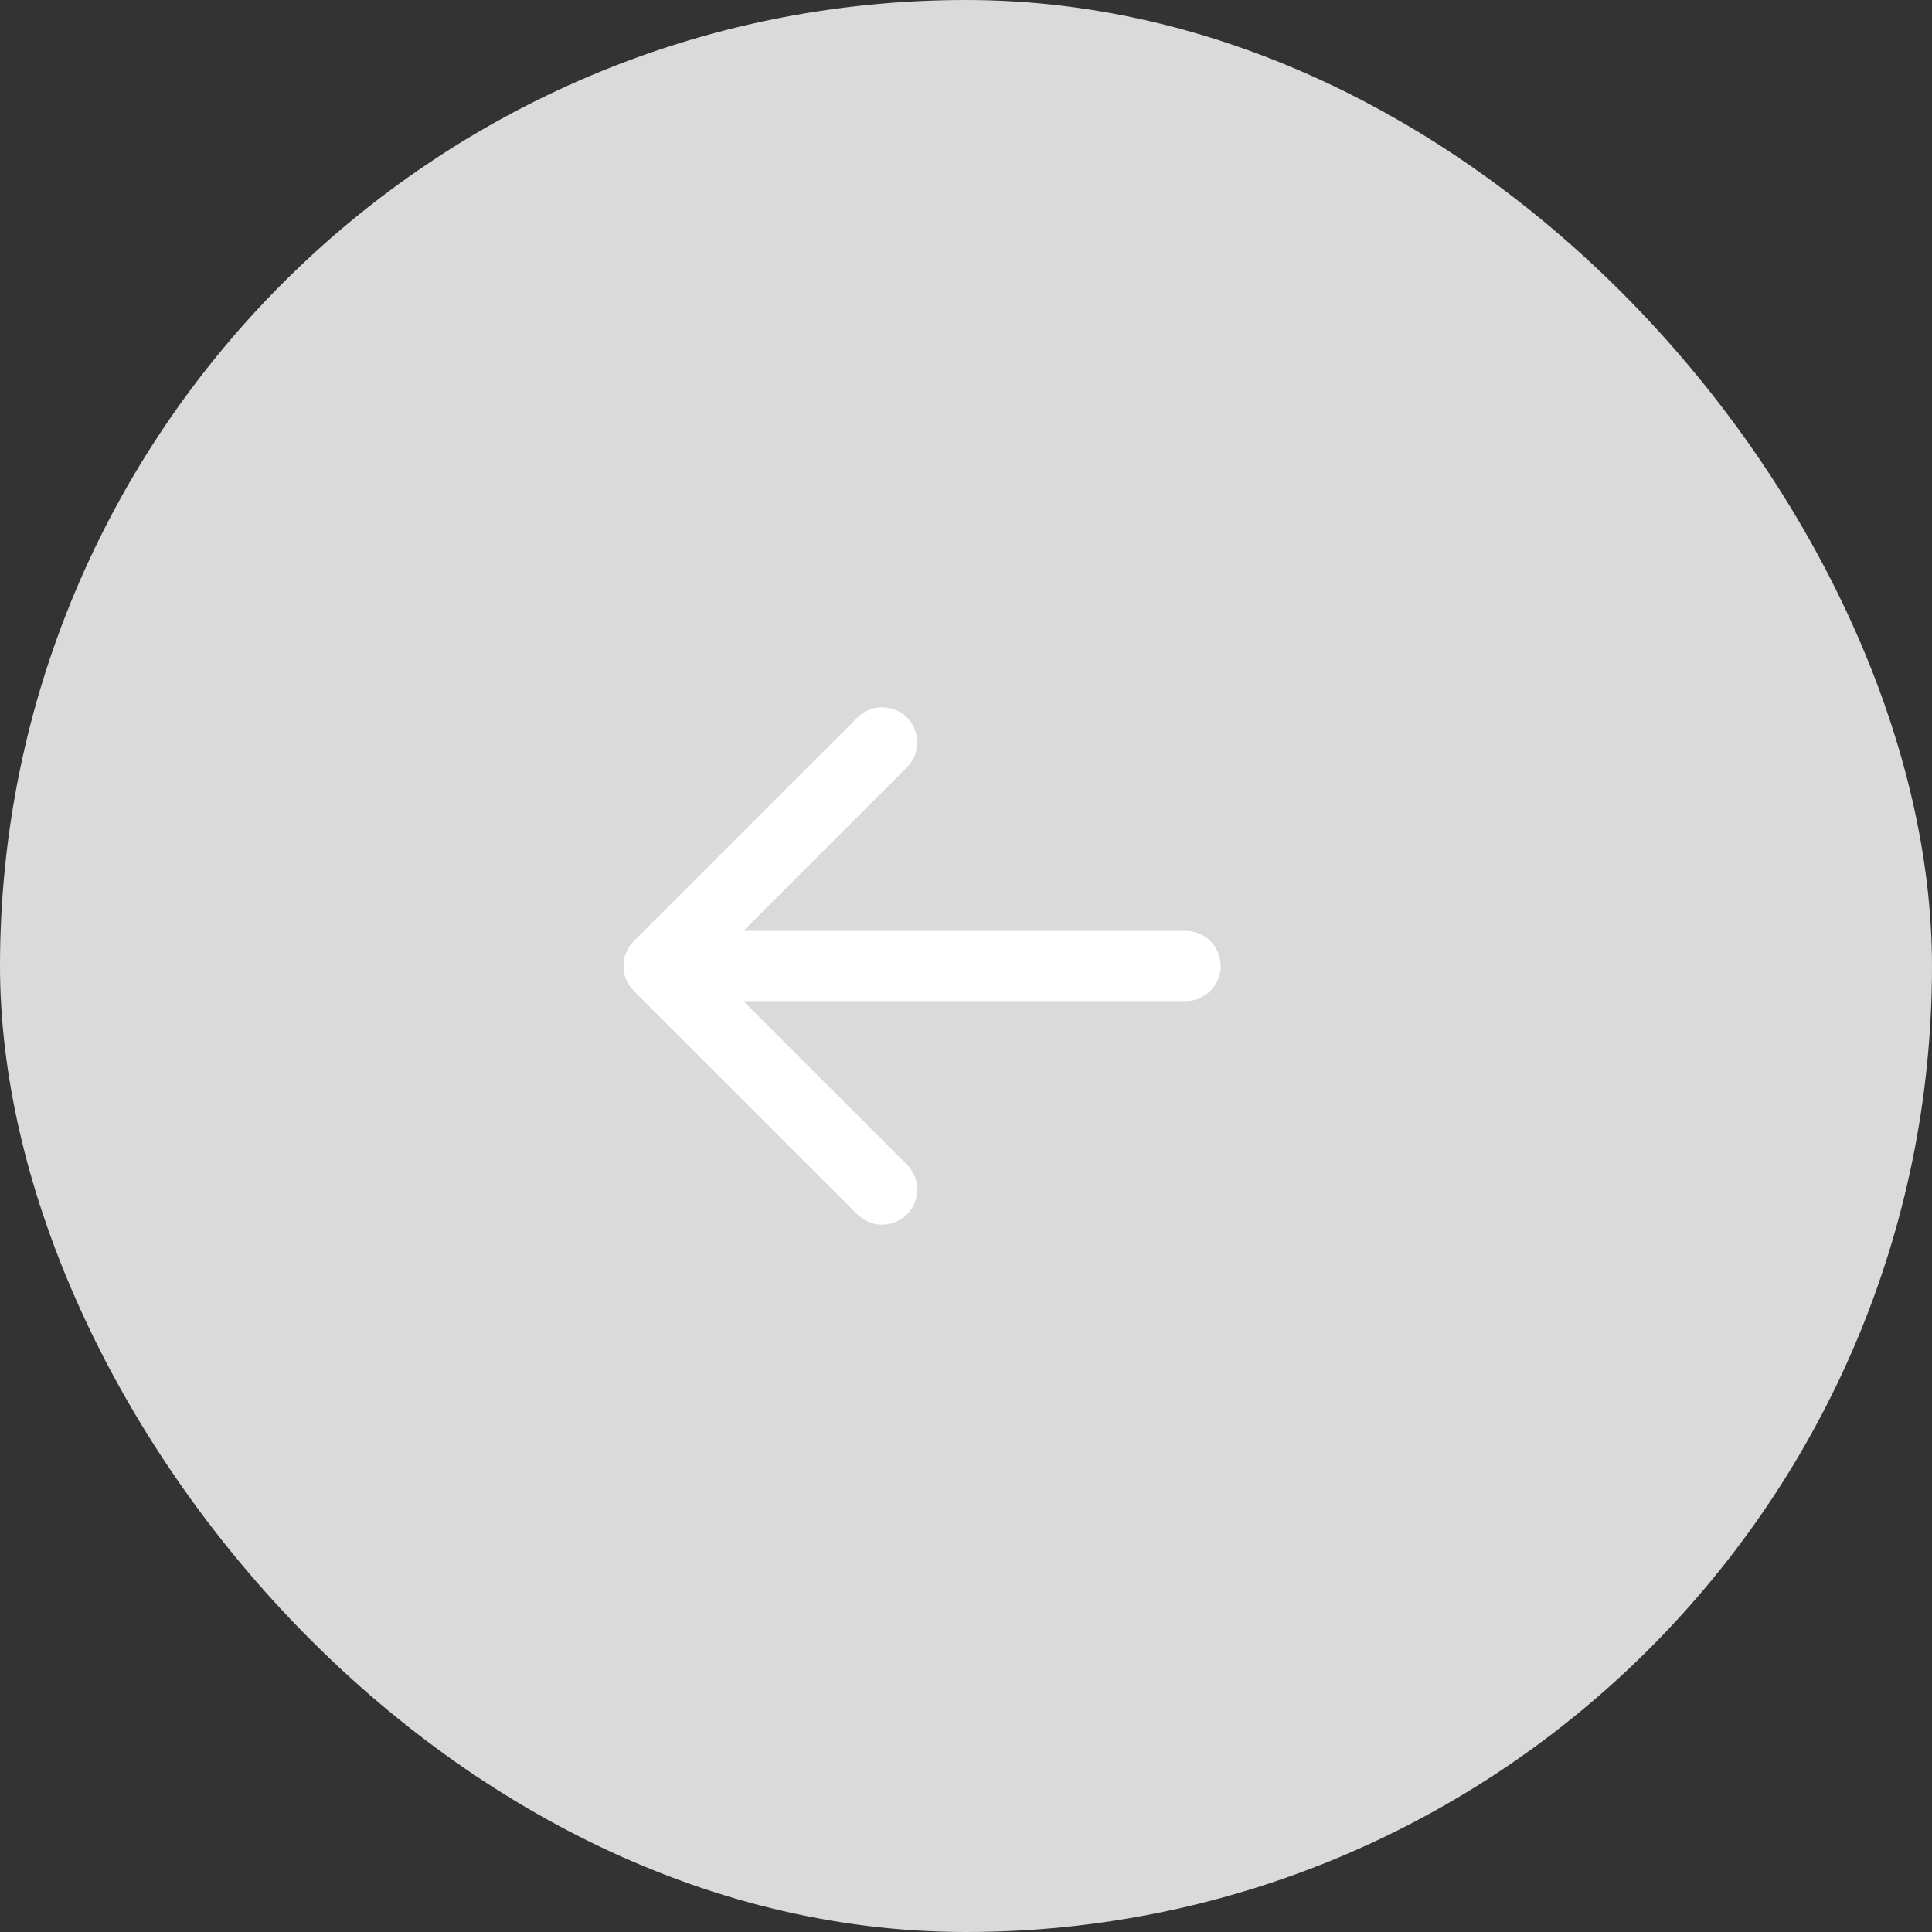
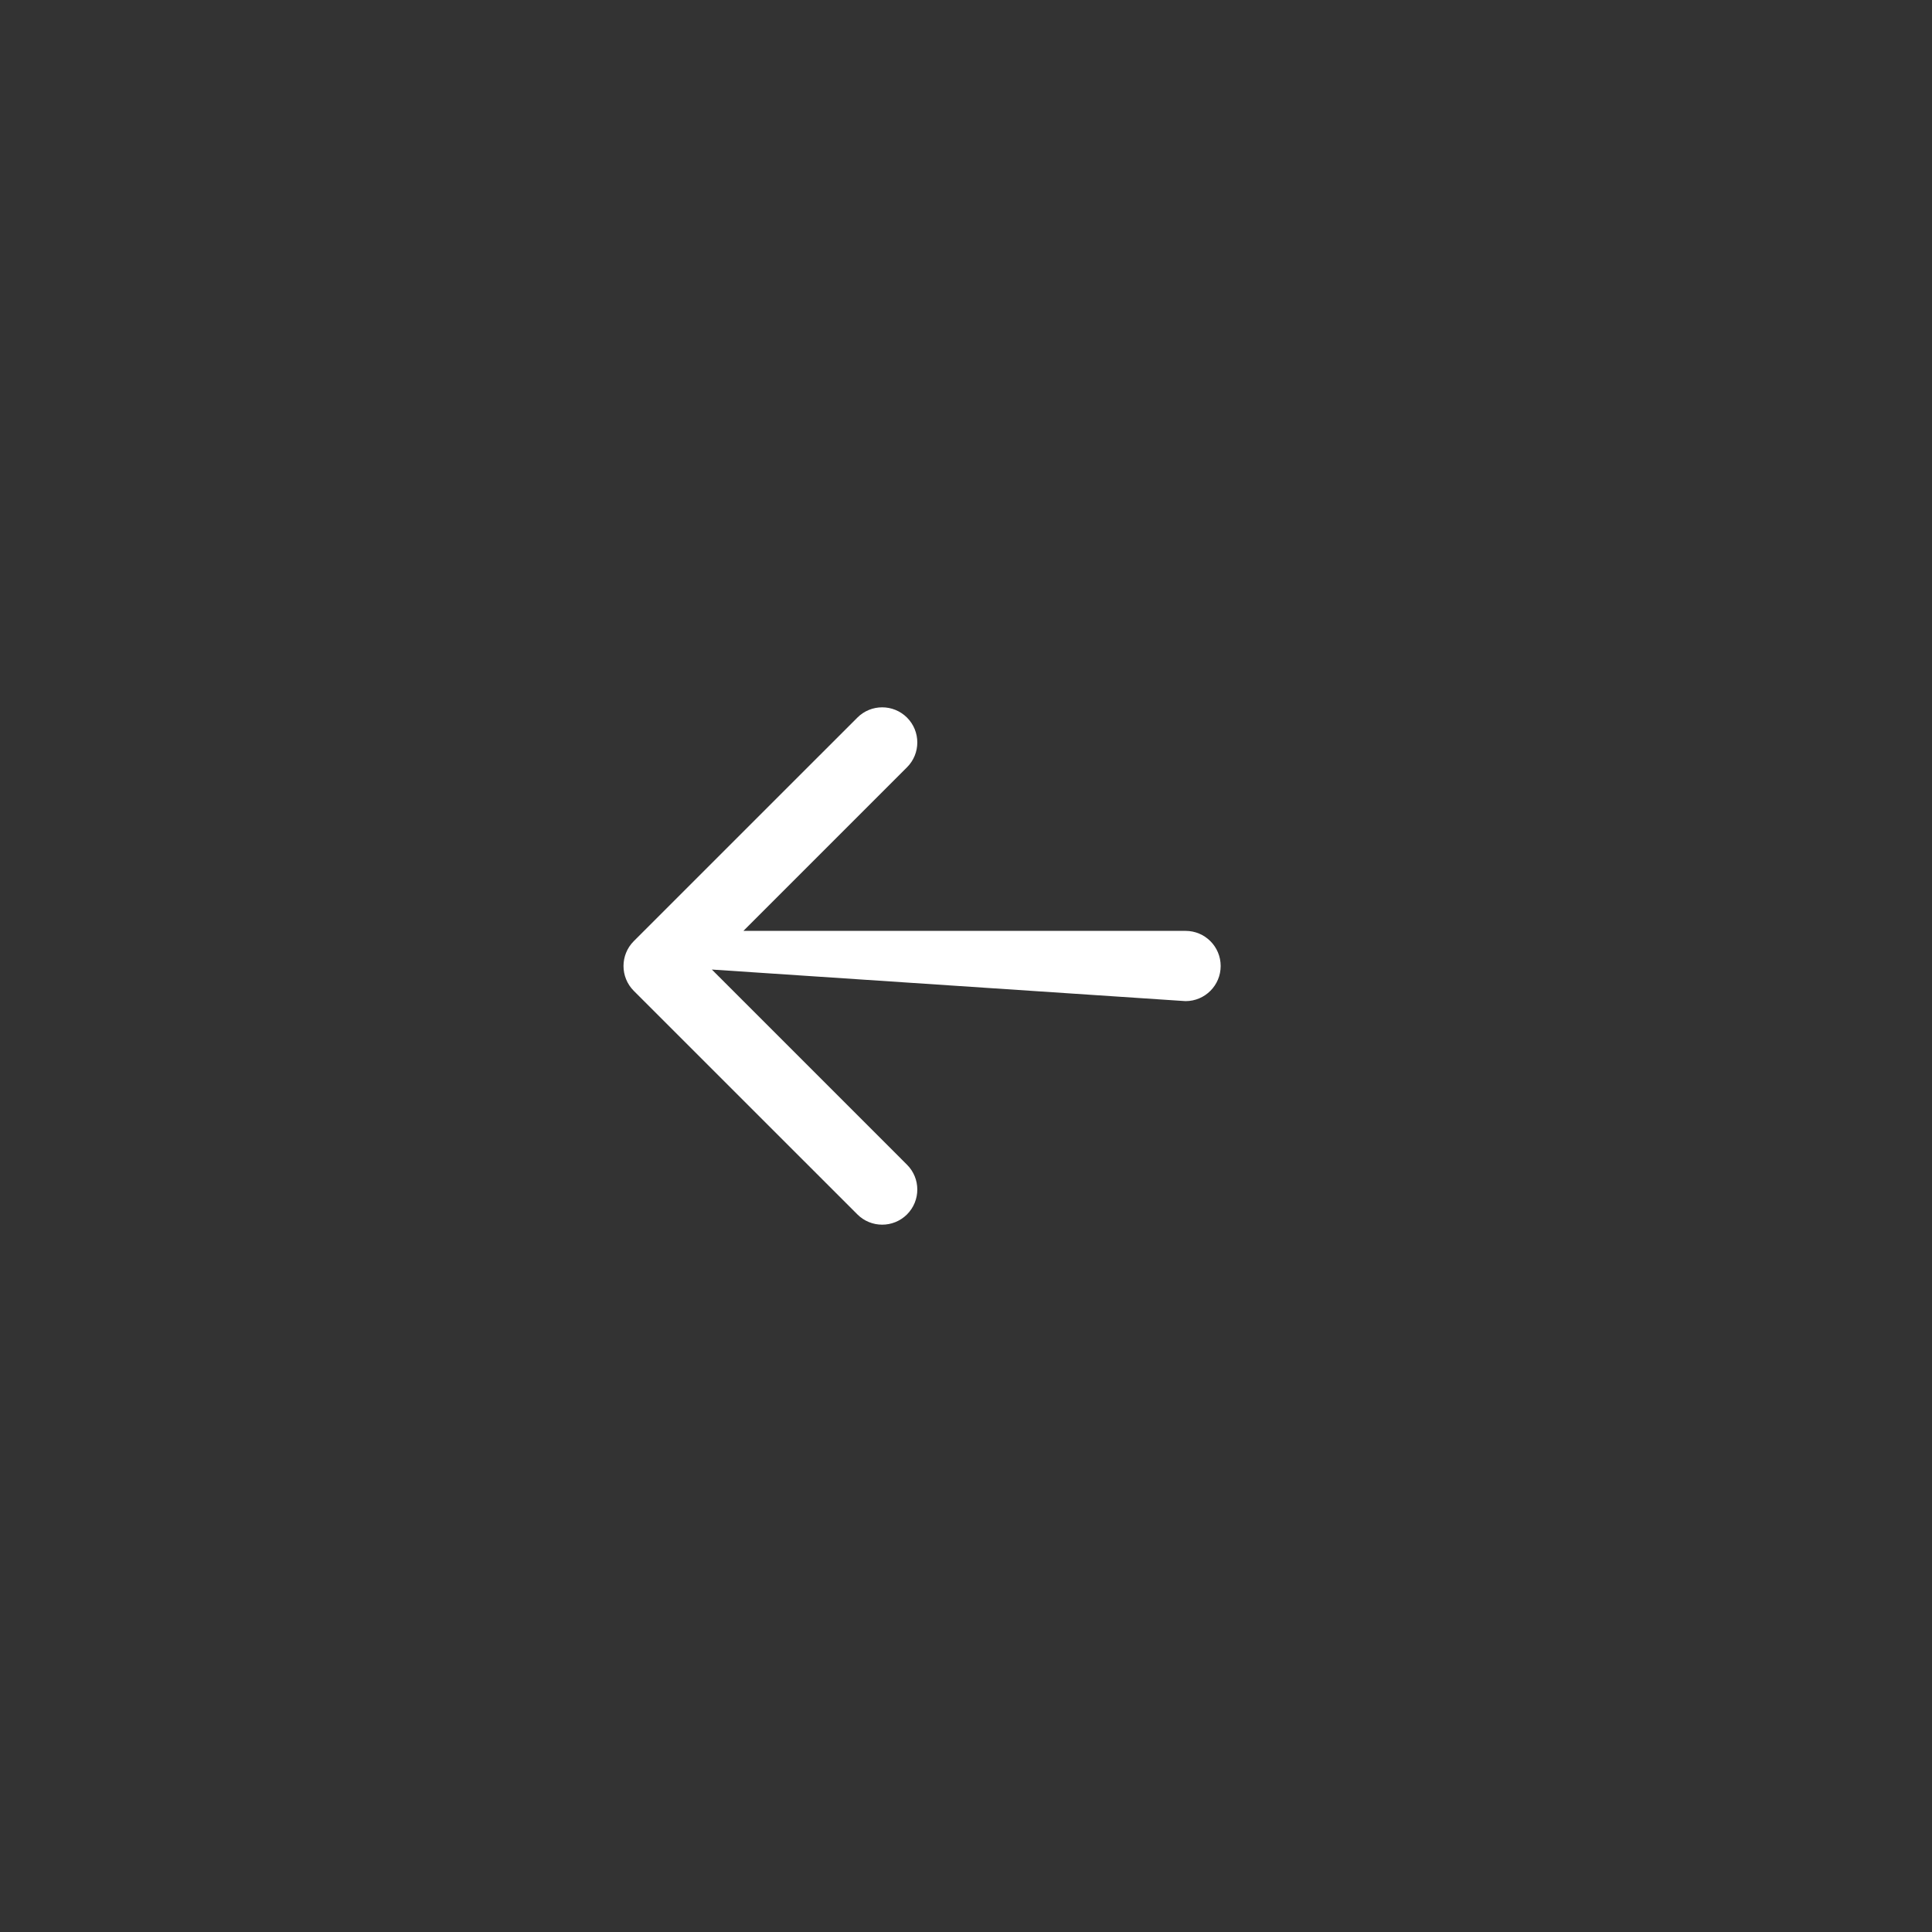
<svg xmlns="http://www.w3.org/2000/svg" width="44" height="44" viewBox="0 0 44 44" fill="none">
  <rect x="0" y="0" width="44" height="44" fill="#333333" stroke="none" />
-   <rect width="44" height="44" rx="22" fill="#DADADA" />
-   <path d="M14.434 21.434C14.122 21.747 14.122 22.253 14.434 22.566L19.526 27.657C19.838 27.969 20.344 27.969 20.657 27.657C20.969 27.344 20.969 26.838 20.657 26.526L16.131 22L20.657 17.474C20.969 17.162 20.969 16.656 20.657 16.343C20.344 16.031 19.838 16.031 19.526 16.343L14.434 21.434ZM27 22.8C27.442 22.8 27.8 22.442 27.8 22C27.8 21.558 27.442 21.2 27 21.2L27 22L27 22.8ZM15 22L15 22.8L27 22.8L27 22L27 21.2L15 21.2L15 22Z" fill="white" />
+   <path d="M14.434 21.434C14.122 21.747 14.122 22.253 14.434 22.566L19.526 27.657C19.838 27.969 20.344 27.969 20.657 27.657C20.969 27.344 20.969 26.838 20.657 26.526L16.131 22L20.657 17.474C20.969 17.162 20.969 16.656 20.657 16.343C20.344 16.031 19.838 16.031 19.526 16.343L14.434 21.434ZM27 22.8C27.442 22.8 27.8 22.442 27.8 22C27.8 21.558 27.442 21.2 27 21.2L27 22L27 22.8ZL15 22.8L27 22.8L27 22L27 21.2L15 21.2L15 22Z" fill="white" />
</svg>